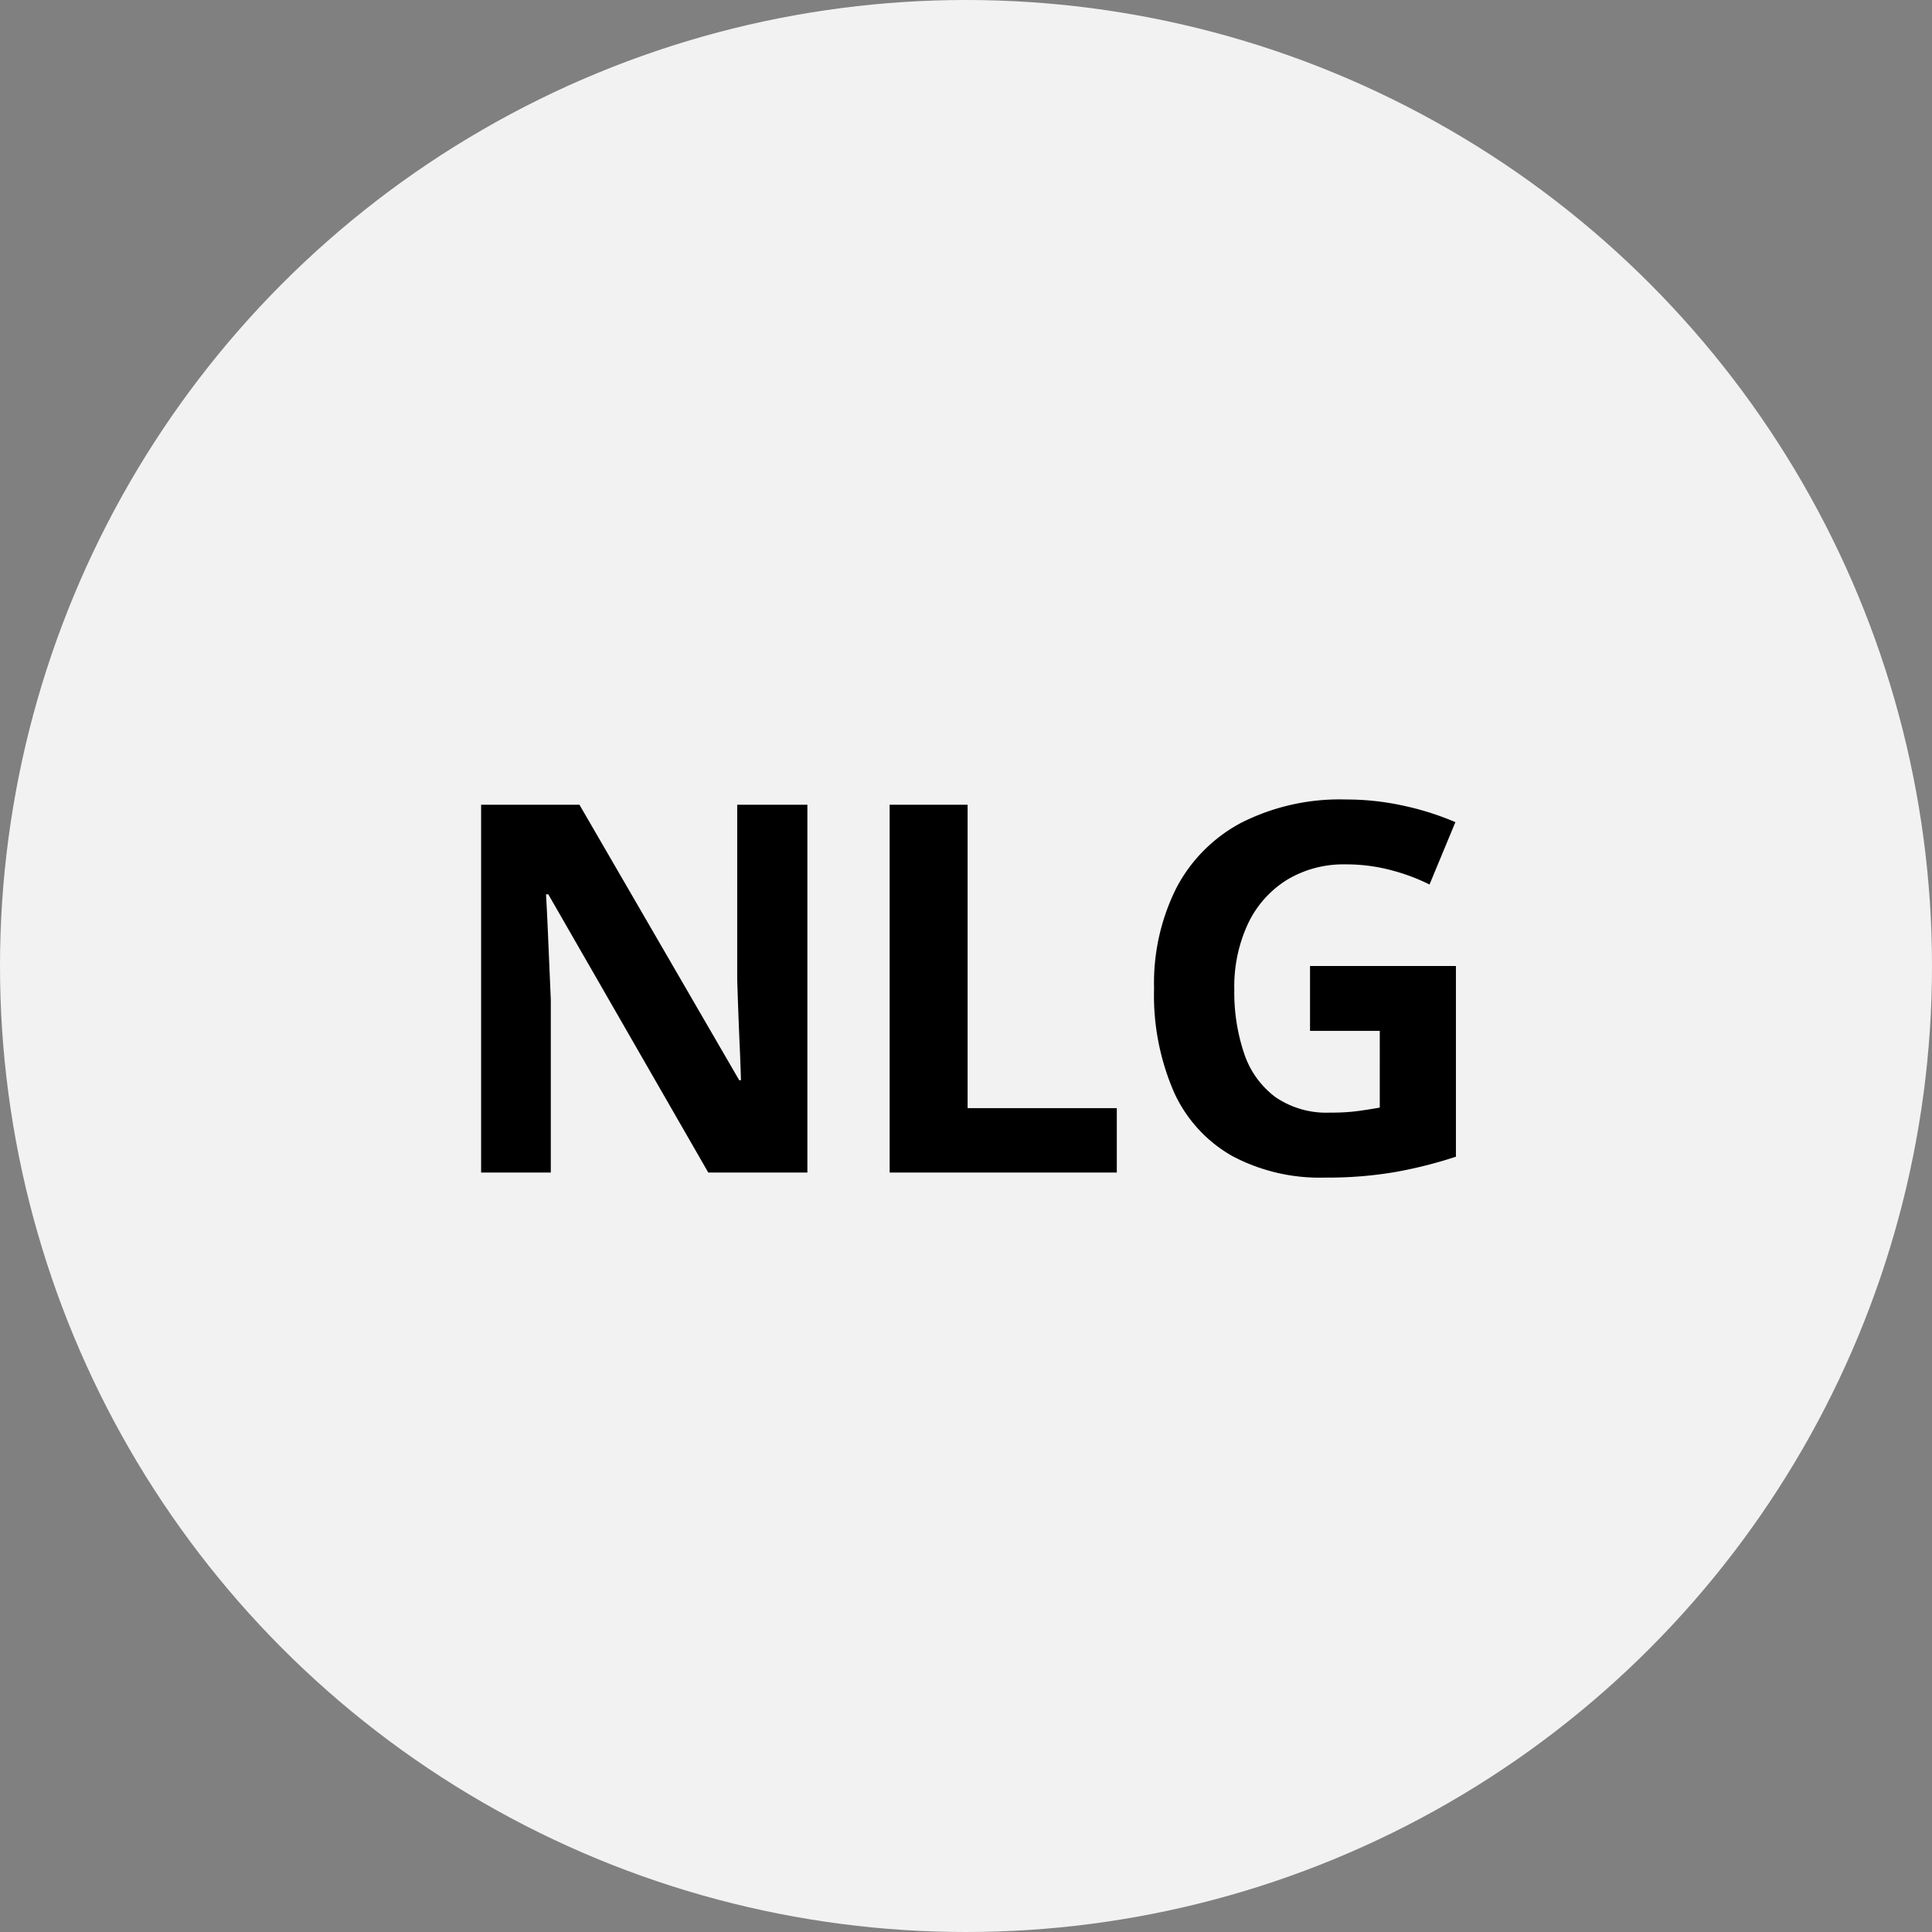
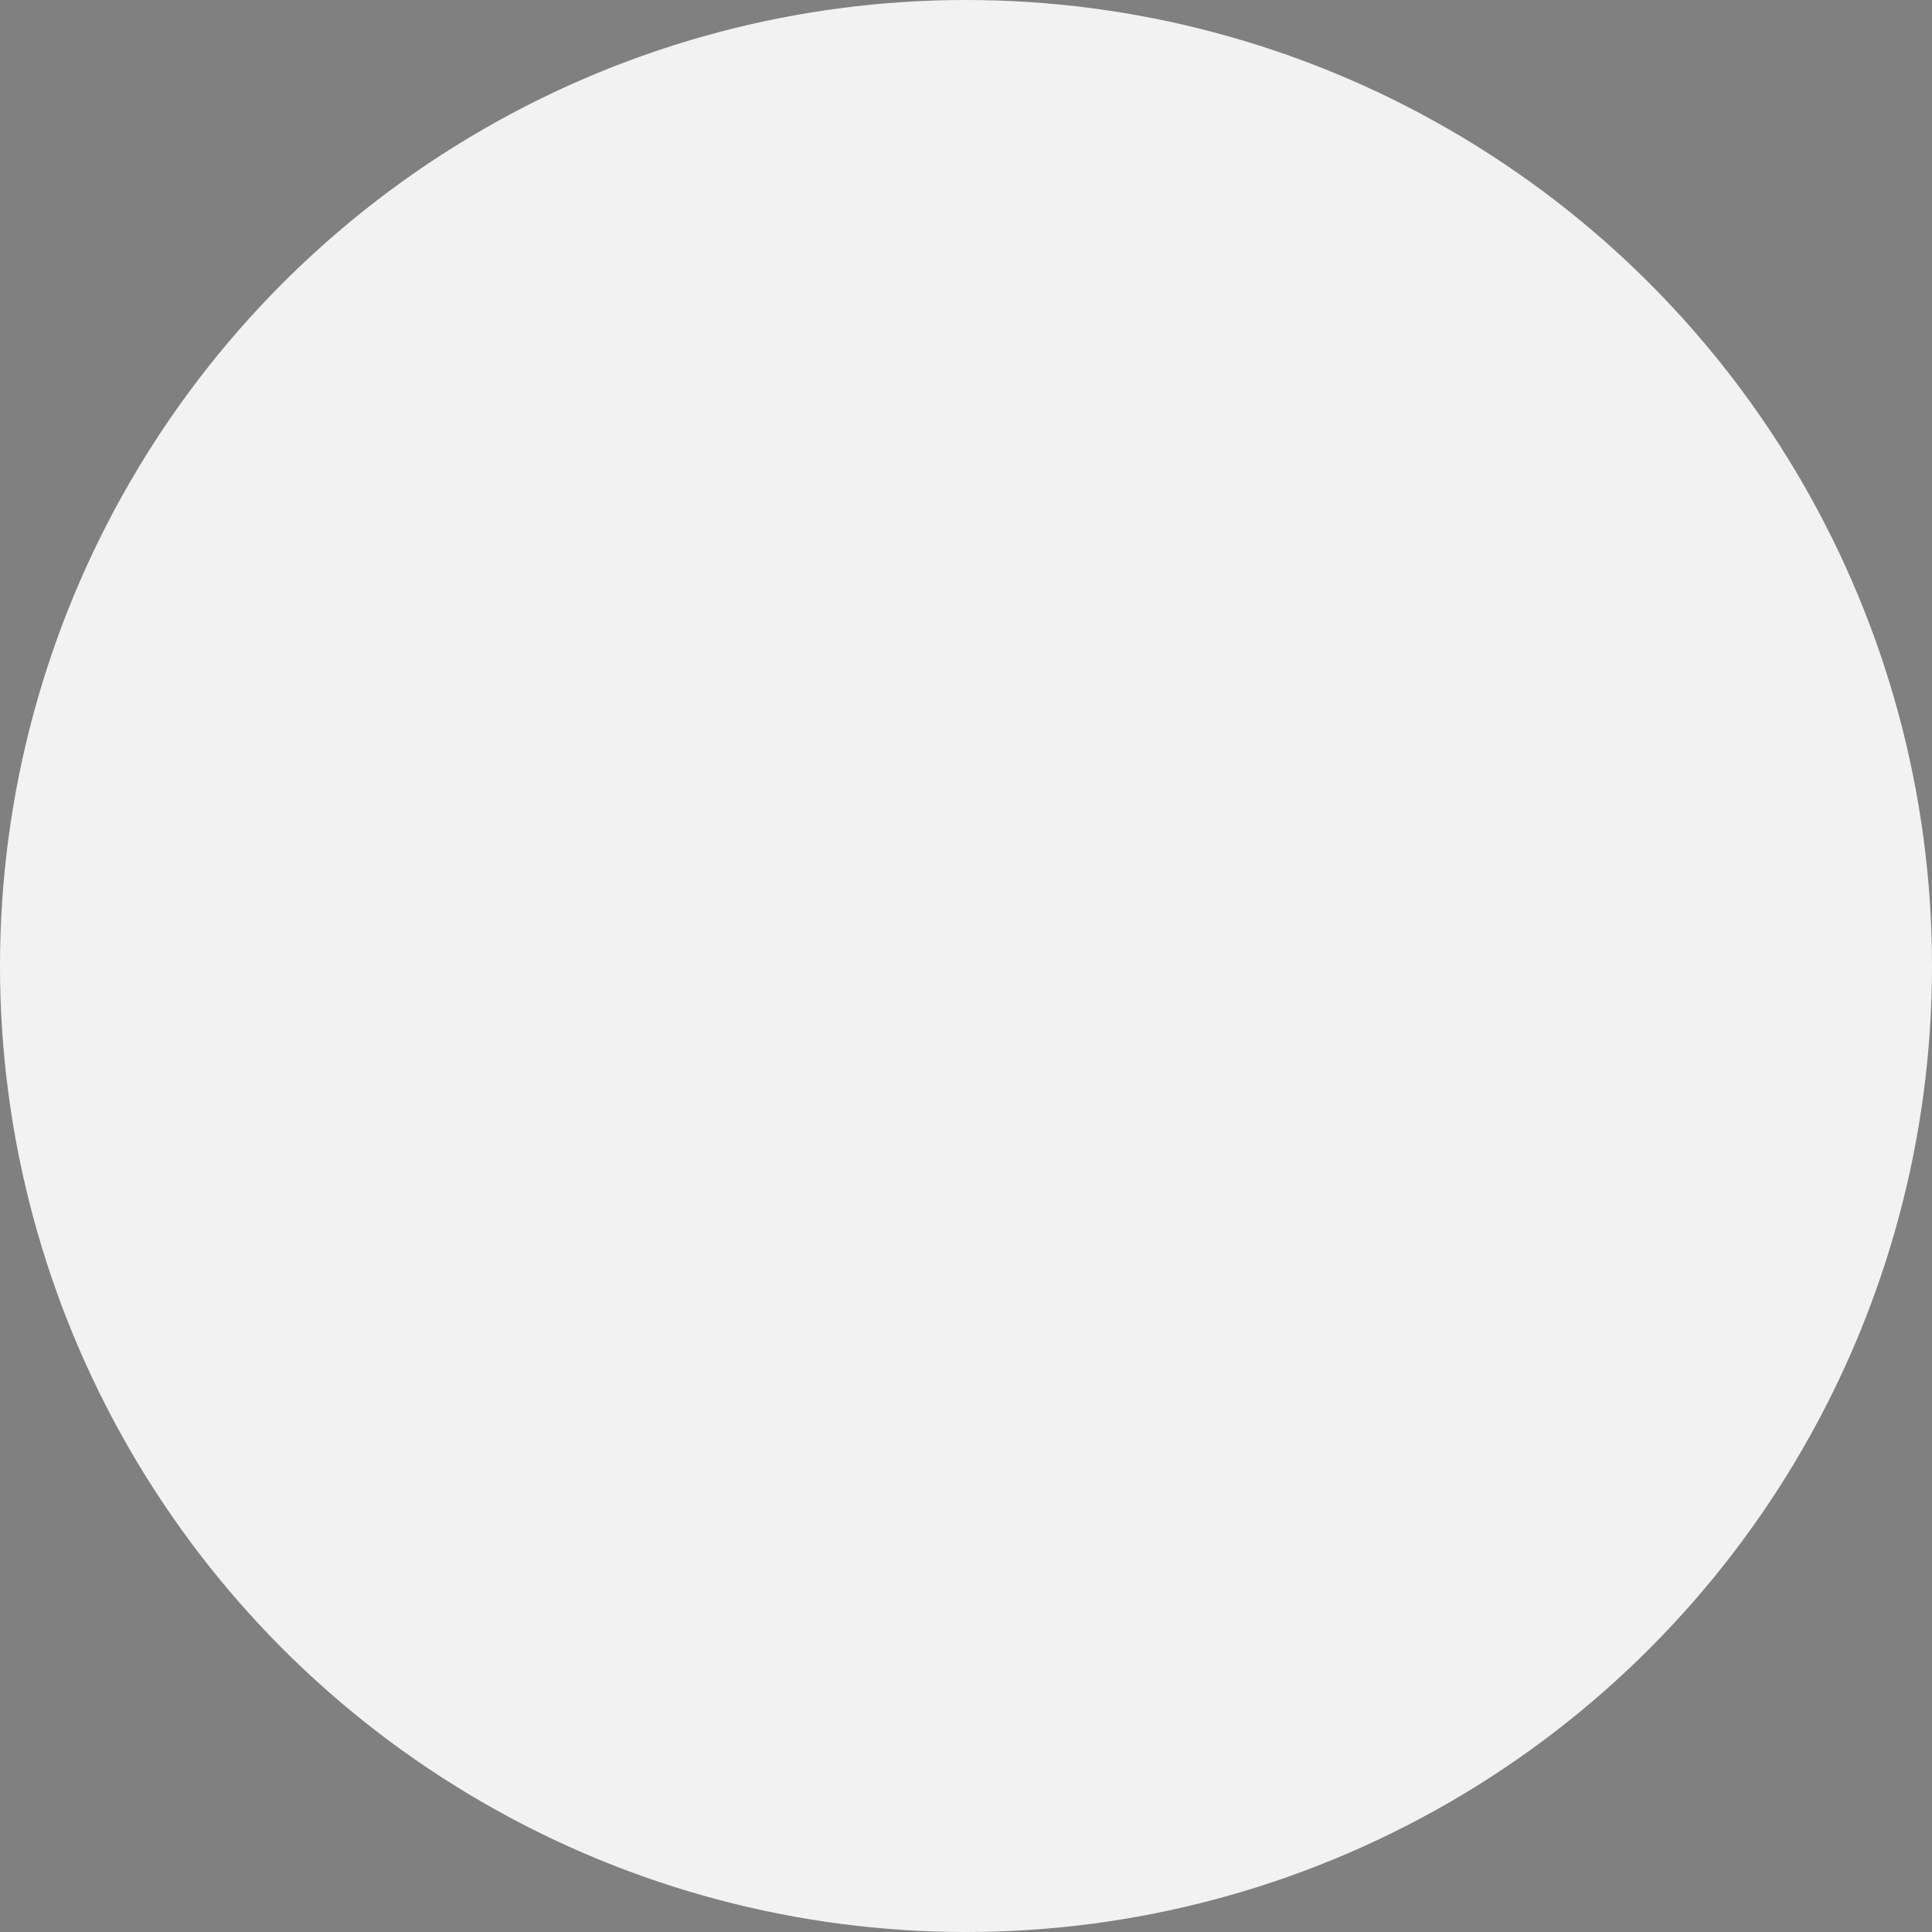
<svg xmlns="http://www.w3.org/2000/svg" width="120" height="120" viewBox="0 0 120 120">
  <rect x="0" y="0" width="120" height="120" fill="#808080" stroke="none" />
  <g id="Group_134915" data-name="Group 134915" transform="translate(-636 -8444.172)">
    <circle id="Ellipse_5080" data-name="Ellipse 5080" cx="60" cy="60" r="60" transform="translate(636 8444.172)" fill="#f2f2f2" />
-     <path id="Path_156247" data-name="Path 156247" d="M-9.852,0h-6.156l-9.937-17.281h-.141q.062,1.078.109,2.172t.094,2.18q.047,1.086.094,2.18V0h-4.328V-22.844h6.109l9.922,17.109h.109q-.031-1.063-.078-2.109t-.086-2.094q-.039-1.047-.07-2.094V-22.844h4.359Zm5.11,0V-22.844H.1V-4H9.367V0Zm26.11-12.828H30.43V-.984A27.583,27.583,0,0,1,26.7-.039a24.746,24.746,0,0,1-4.391.352,11.575,11.575,0,0,1-5.781-1.344A8.646,8.646,0,0,1,12.915-5a15.108,15.108,0,0,1-1.234-6.453,13.17,13.17,0,0,1,1.383-6.219,9.635,9.635,0,0,1,4.047-4.062,13.55,13.55,0,0,1,6.508-1.437,16.515,16.515,0,0,1,3.578.391,17.519,17.519,0,0,1,3.2,1.016L28.79-17.891a12.3,12.3,0,0,0-2.391-.891,10.841,10.841,0,0,0-2.812-.359,6.786,6.786,0,0,0-3.664.969,6.45,6.45,0,0,0-2.406,2.711,9.243,9.243,0,0,0-.852,4.1A11.872,11.872,0,0,0,17.274-7.4,5.58,5.58,0,0,0,19.2-4.7a5.588,5.588,0,0,0,3.422.977,12.6,12.6,0,0,0,1.742-.1q.711-.1,1.336-.211V-8.8H21.368Z" transform="translate(696 8517.001)" />
  </g>
</svg>